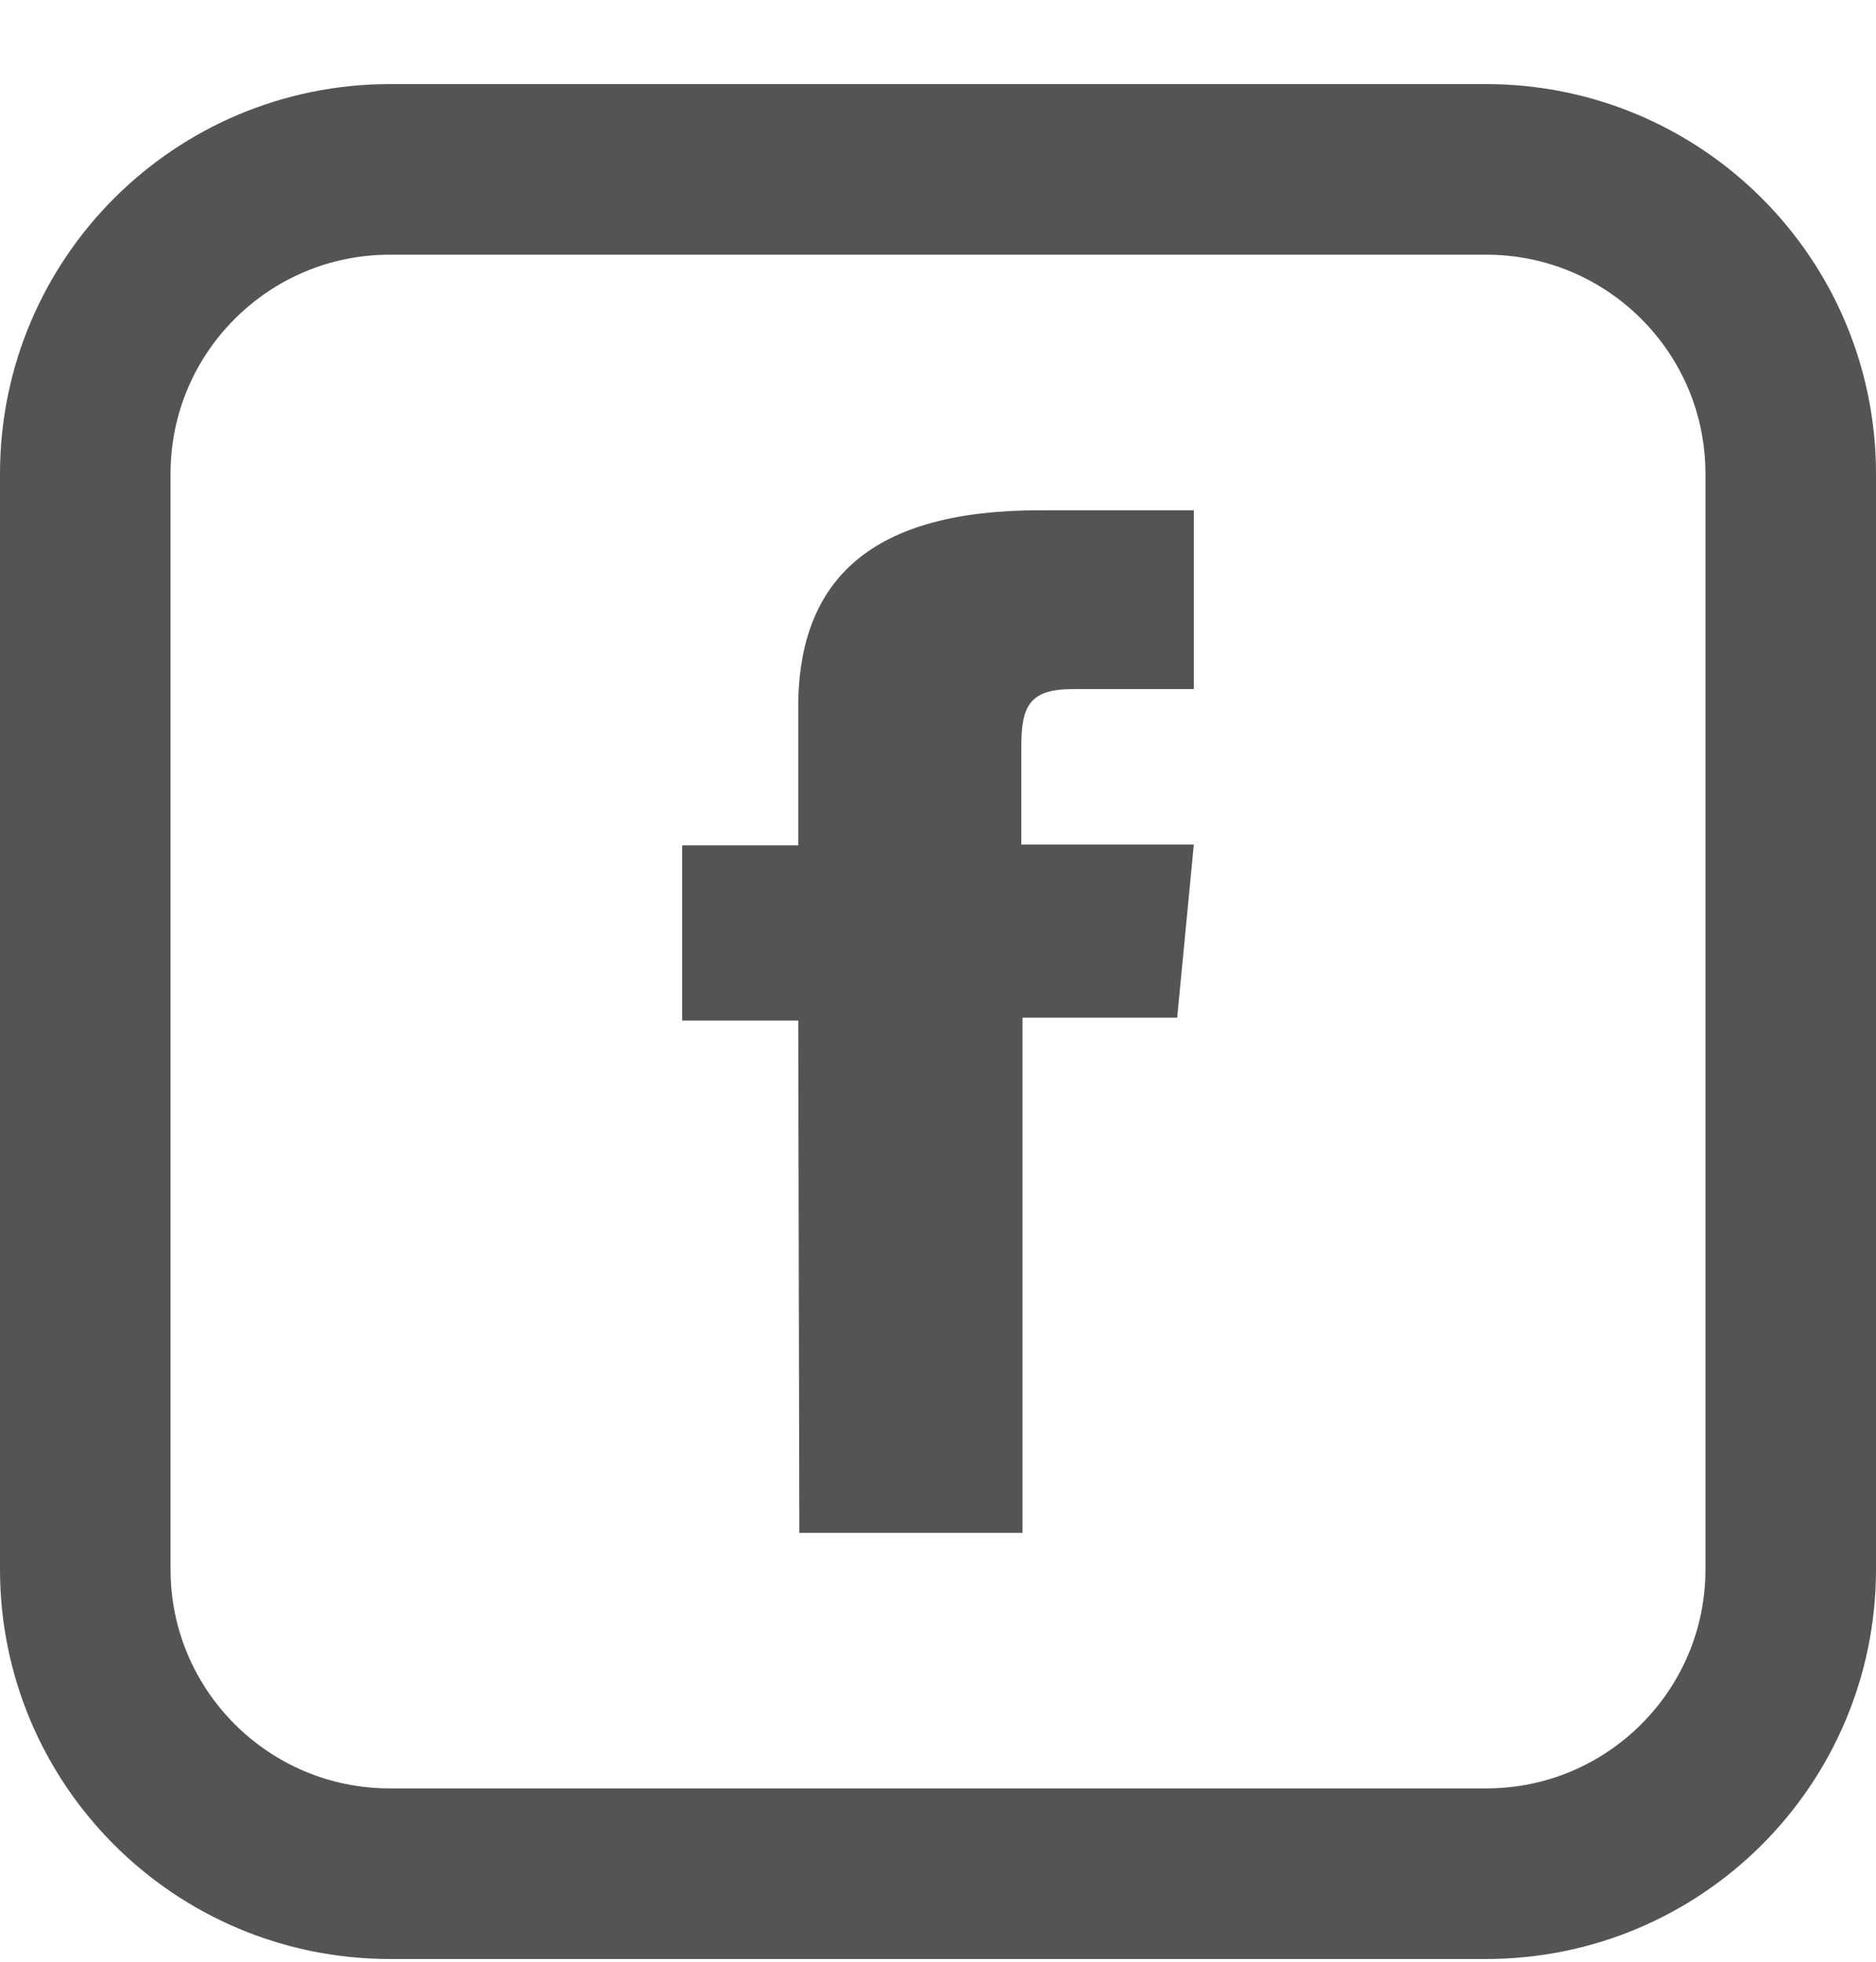
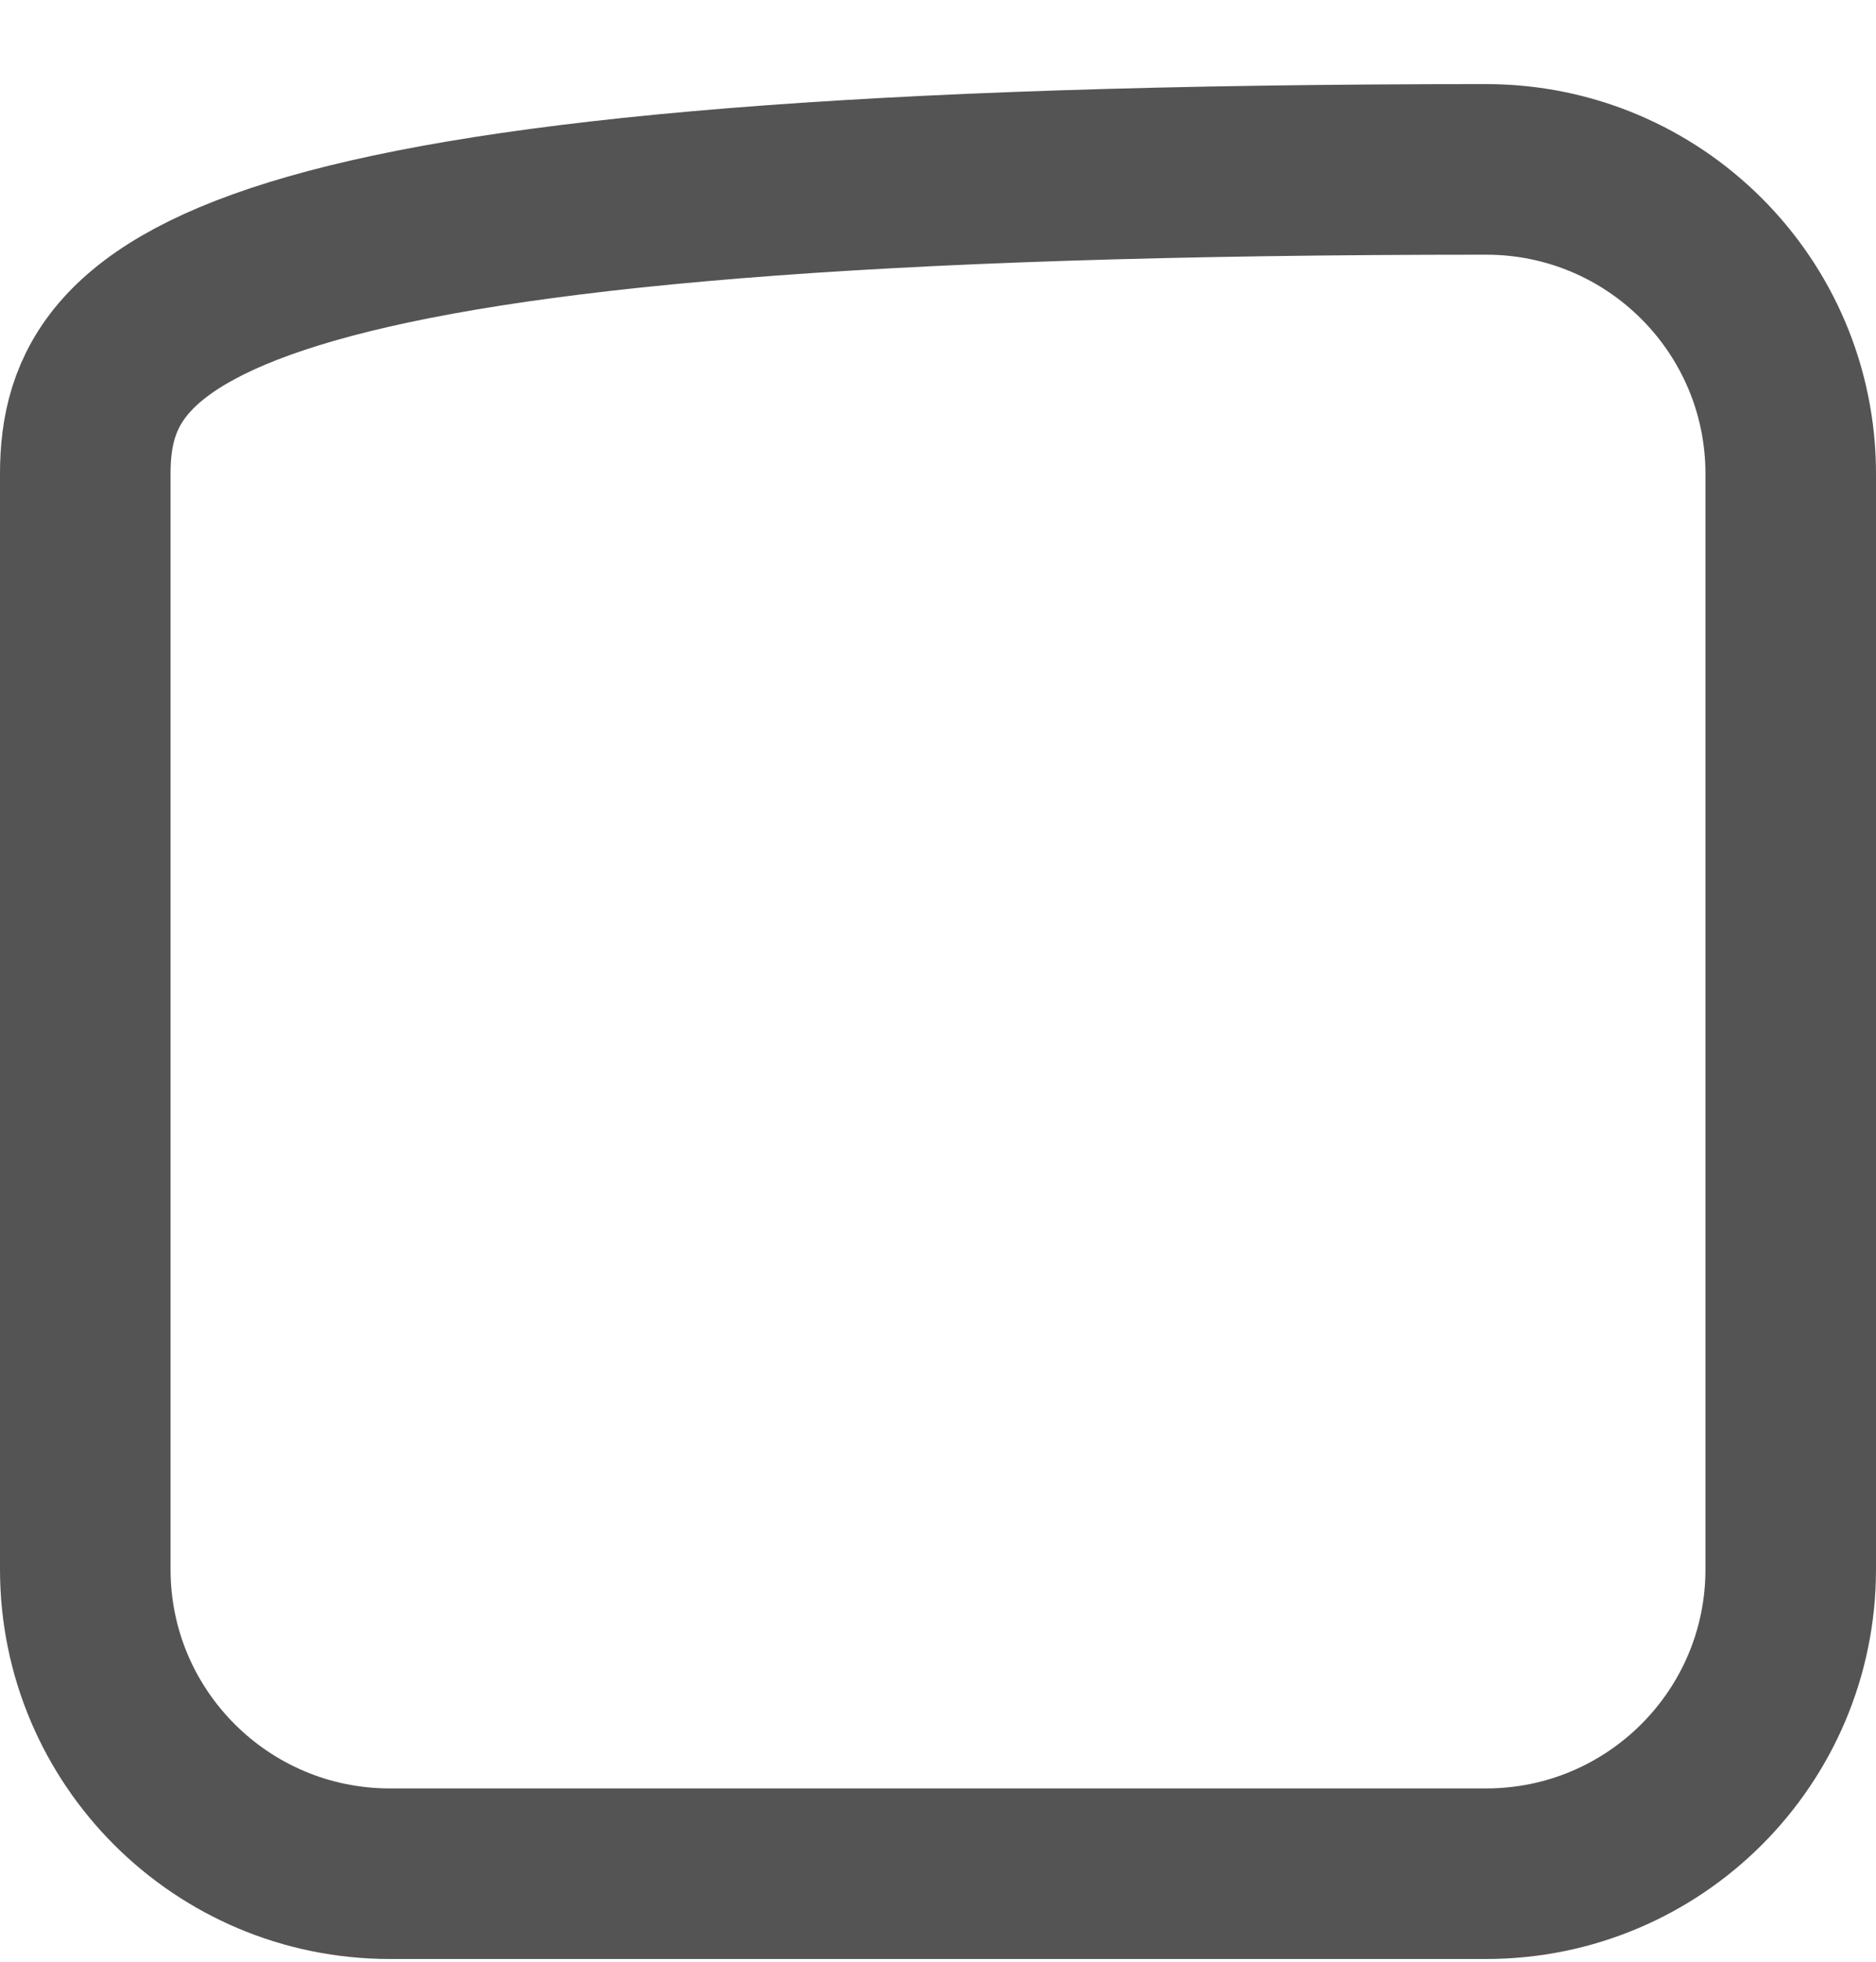
<svg xmlns="http://www.w3.org/2000/svg" width="22" height="23" viewBox="0 0 22 23" fill="none">
-   <path d="M17.428 1.986H4.572C2.599 1.986 1 3.584 1 5.555V18.4C1 20.37 2.599 21.968 4.572 21.968H17.428C19.401 21.968 21 20.37 21 18.4V5.555C21 3.584 19.401 1.986 17.428 1.986Z" stroke="#545454" stroke-width="2" stroke-miterlimit="10" />
-   <path d="M9.374 17.972H11.991V11.931H13.805L14 9.902H11.977V8.749C11.977 8.267 12.082 8.079 12.585 8.079H14V5.983H12.186C10.24 5.983 9.361 6.775 9.361 8.292V9.911H8V11.965H9.361L9.374 17.972Z" fill="#545454" />
+   <path d="M17.428 1.986C2.599 1.986 1 3.584 1 5.555V18.4C1 20.37 2.599 21.968 4.572 21.968H17.428C19.401 21.968 21 20.37 21 18.4V5.555C21 3.584 19.401 1.986 17.428 1.986Z" stroke="#545454" stroke-width="2" stroke-miterlimit="10" />
</svg>